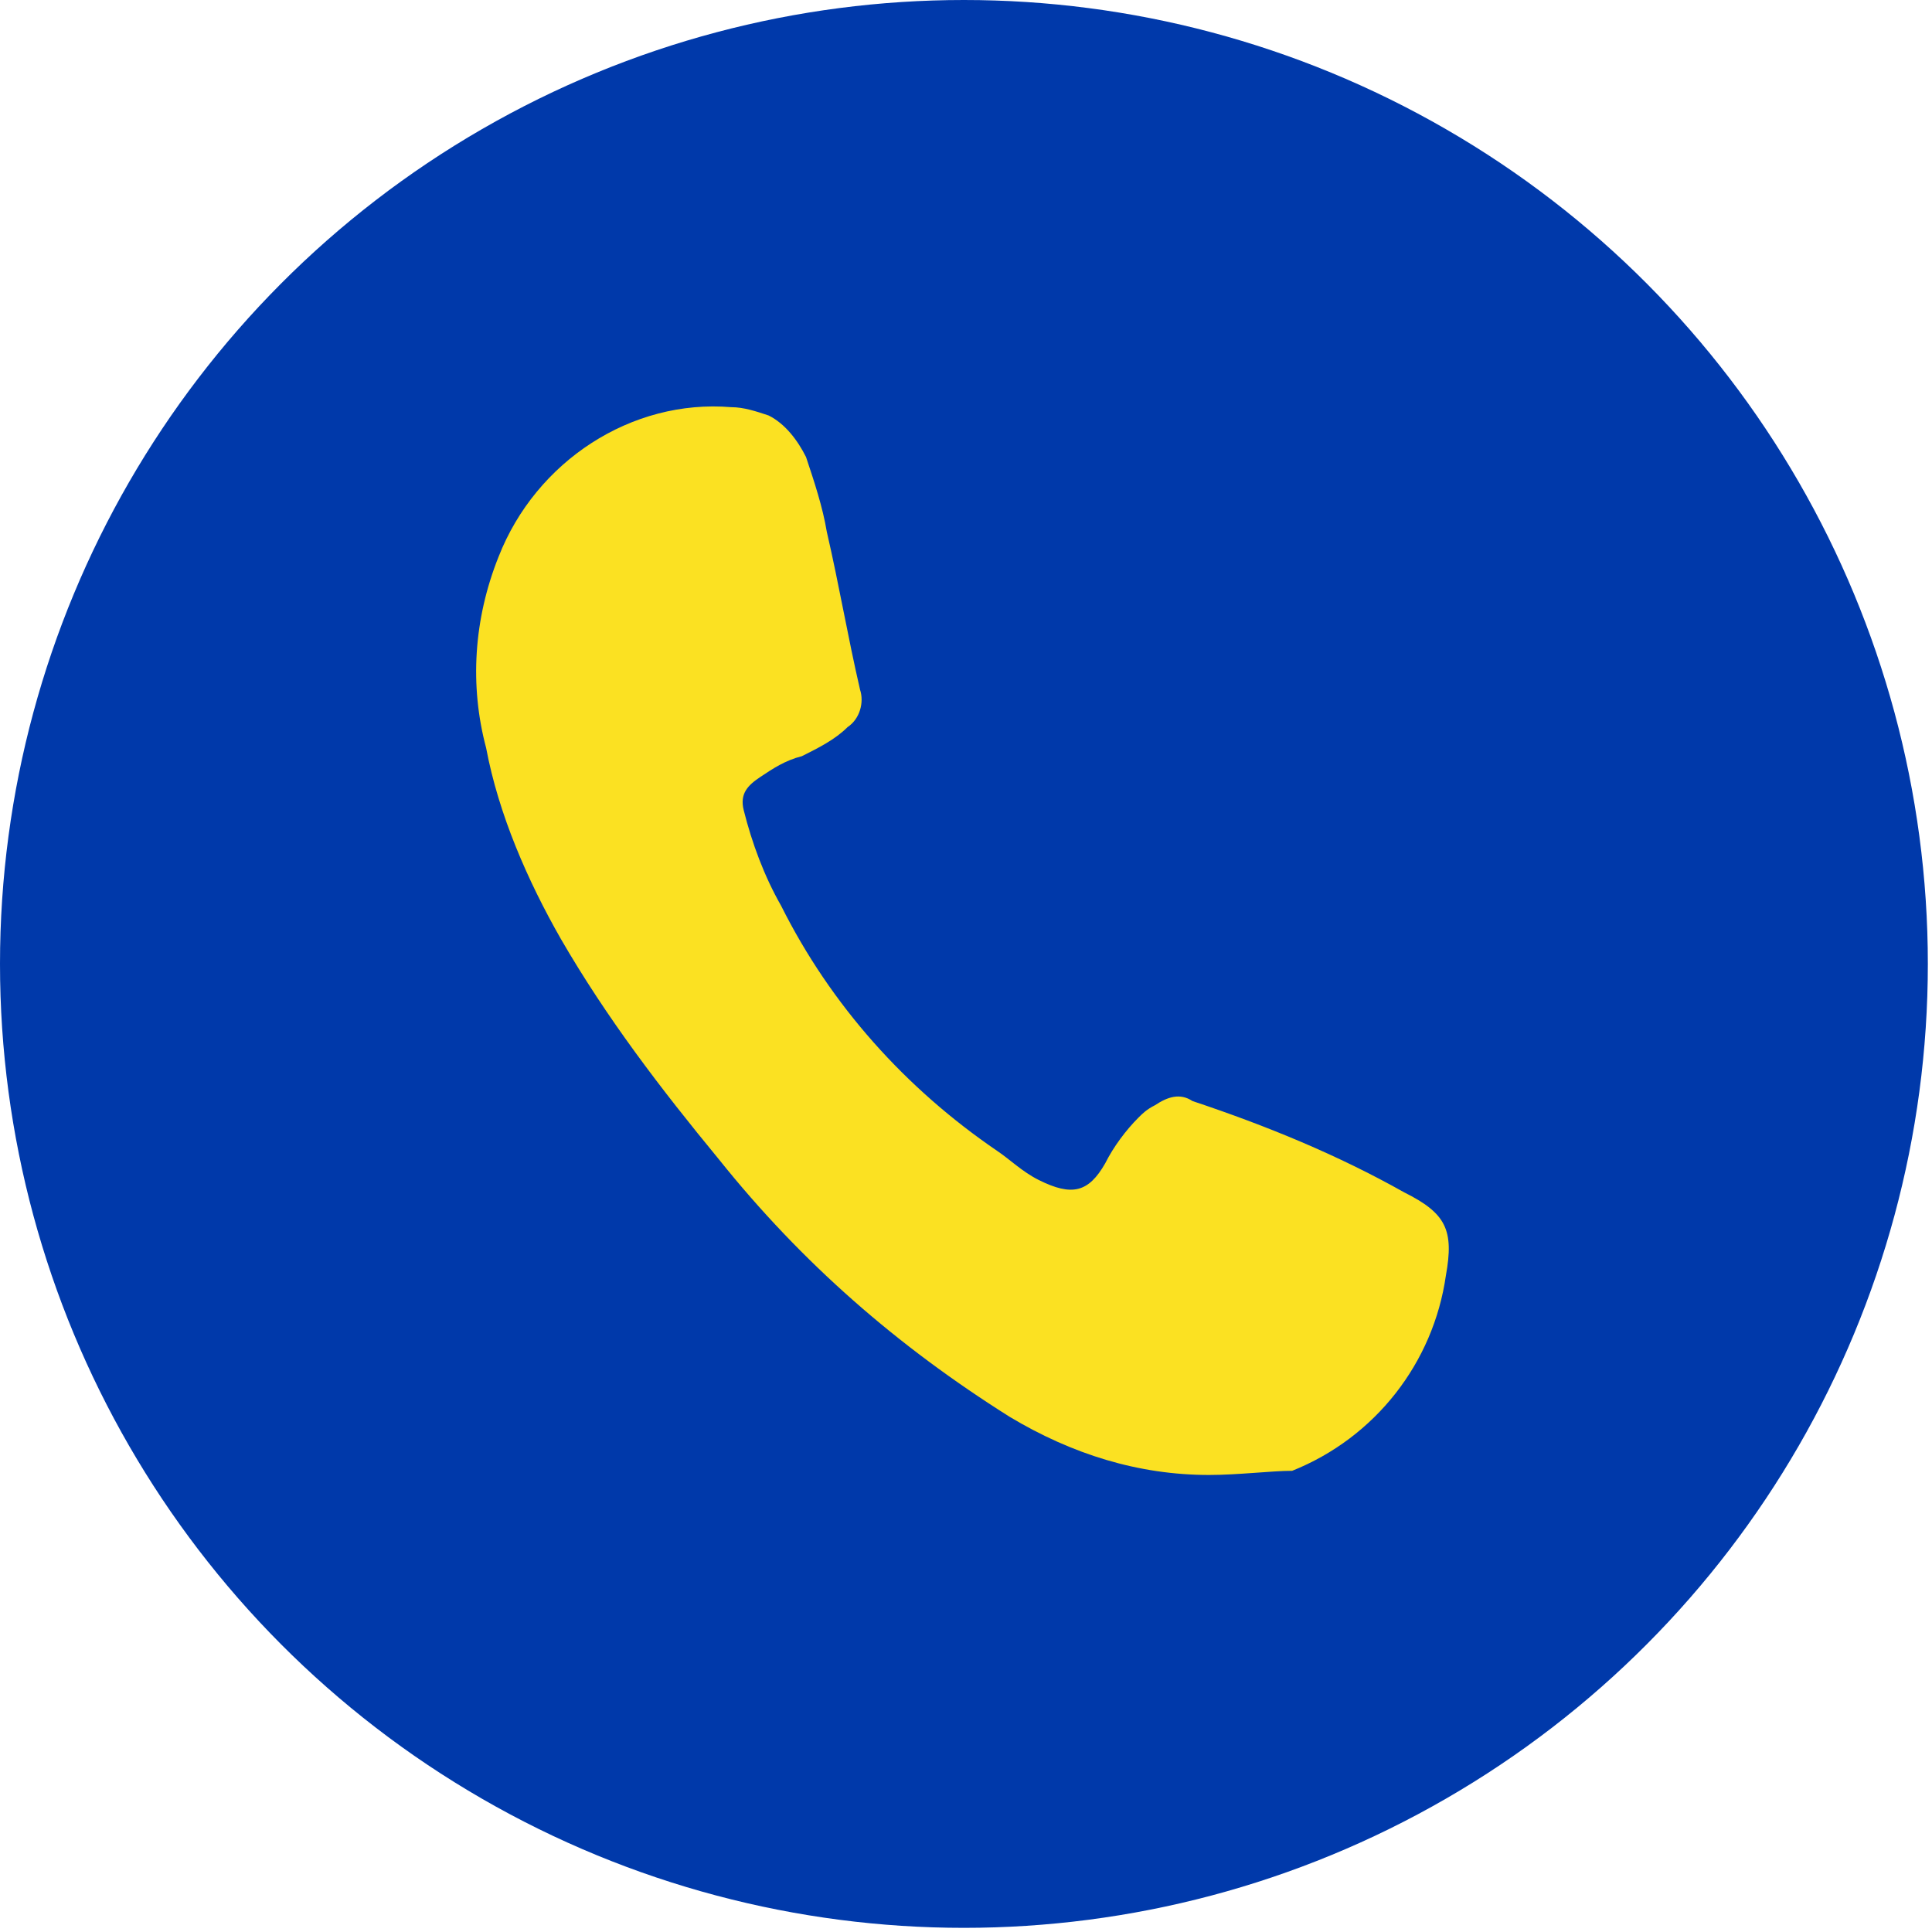
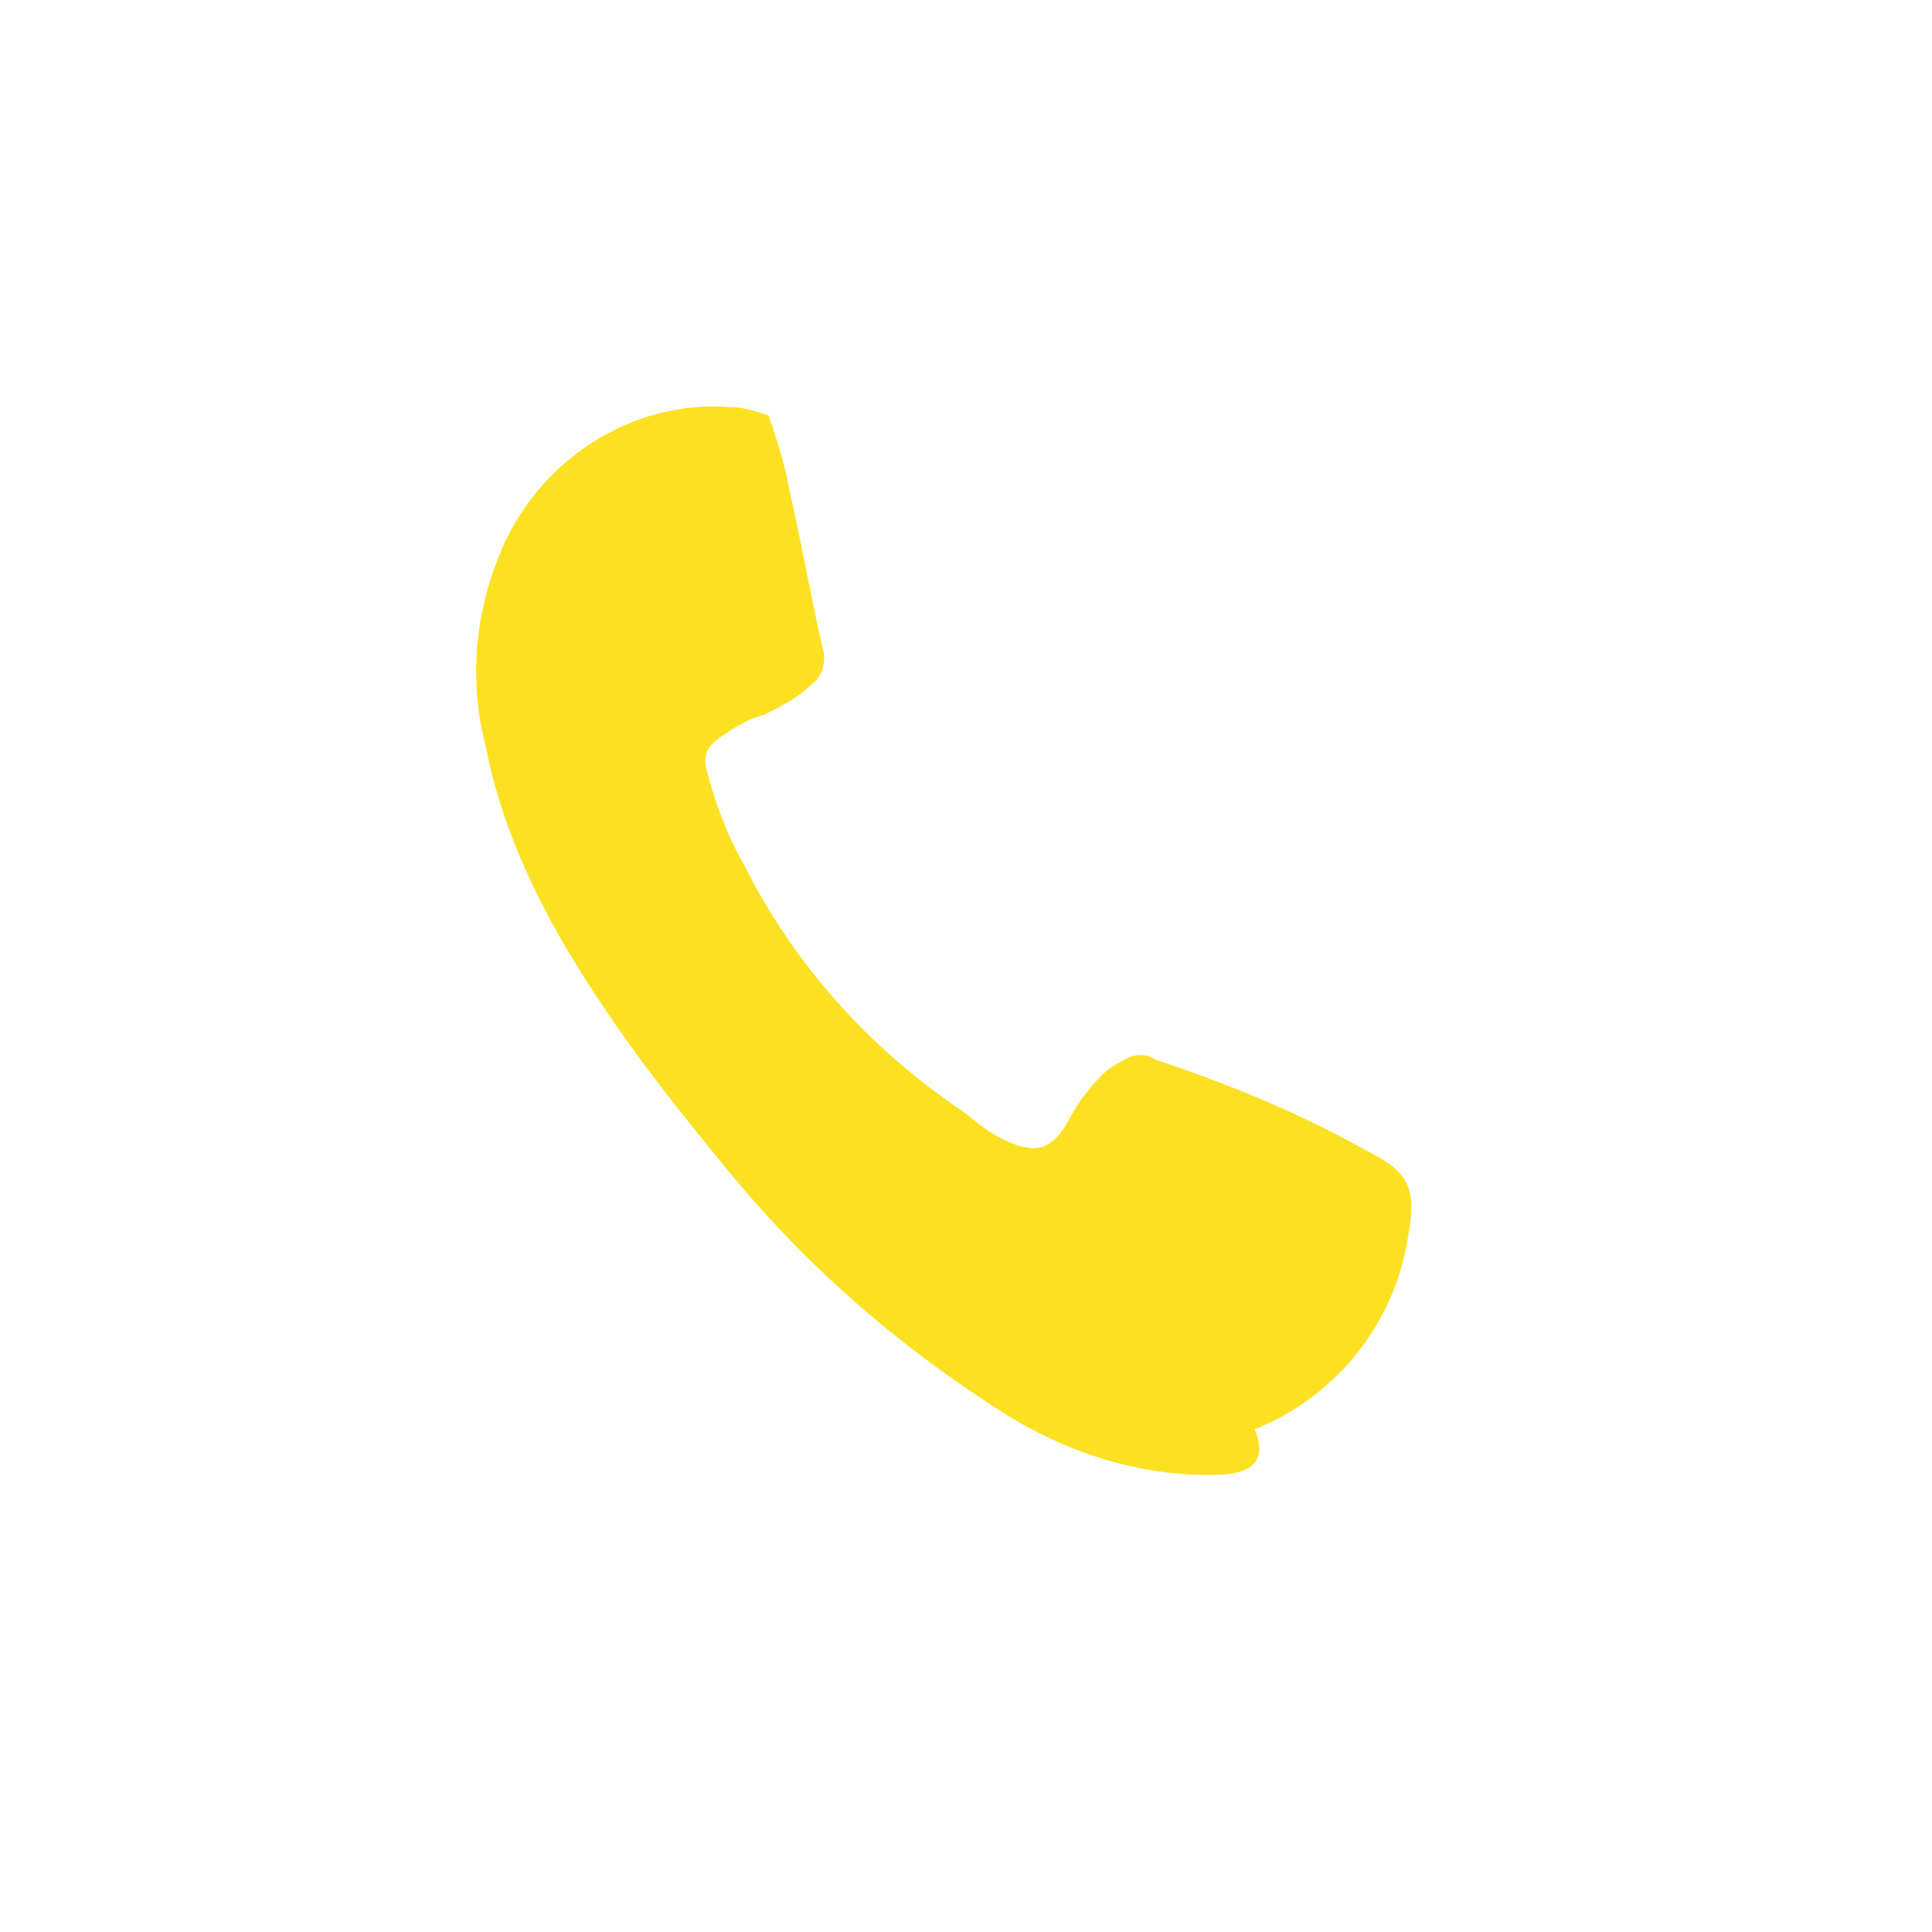
<svg xmlns="http://www.w3.org/2000/svg" version="1.1" id="Capa_1" x="0px" y="0px" viewBox="0 0 46.5 46.5" style="enable-background:new 0 0 46.5 46.5;" xml:space="preserve">
  <style type="text/css">
	.st0{fill:#0039AA;}
	.st1{fill:#FBE122;}
</style>
-   <circle class="st0" cx="23.2" cy="23.2" r="23.2" />
-   <path class="st1" d="M29.1,35.5c-1.7,0-3.3-0.5-4.8-1.4c-2.7-1.7-5-3.7-7-6.2c-1.4-1.7-2.7-3.4-3.8-5.3c-0.8-1.4-1.5-3-1.8-4.6  c-0.4-1.5-0.3-3.1,0.3-4.6c0.9-2.3,3.2-3.8,5.6-3.6c0.3,0,0.6,0.1,0.9,0.2c0.4,0.2,0.7,0.6,0.9,1c0.2,0.6,0.4,1.2,0.5,1.8  c0.3,1.3,0.5,2.5,0.8,3.8c0.1,0.3,0,0.7-0.3,0.9c-0.3,0.3-0.7,0.5-1.1,0.7c-0.4,0.1-0.7,0.3-1,0.5s-0.5,0.4-0.4,0.8  c0.2,0.8,0.5,1.6,0.9,2.3c1.2,2.4,3,4.4,5.2,5.9c0.3,0.2,0.6,0.5,1,0.7c0.8,0.4,1.2,0.3,1.6-0.4c0.2-0.4,0.5-0.8,0.8-1.1  c0.1-0.1,0.2-0.2,0.4-0.3c0.3-0.2,0.6-0.3,0.9-0.1c1.8,0.6,3.5,1.3,5.1,2.2c1,0.5,1.2,0.9,1,2c-0.3,2.1-1.7,3.9-3.7,4.7  C30.6,35.4,29.8,35.5,29.1,35.5z" />
+   <path class="st1" d="M29.1,35.5c-1.7,0-3.3-0.5-4.8-1.4c-2.7-1.7-5-3.7-7-6.2c-1.4-1.7-2.7-3.4-3.8-5.3c-0.8-1.4-1.5-3-1.8-4.6  c-0.4-1.5-0.3-3.1,0.3-4.6c0.9-2.3,3.2-3.8,5.6-3.6c0.3,0,0.6,0.1,0.9,0.2c0.2,0.6,0.4,1.2,0.5,1.8  c0.3,1.3,0.5,2.5,0.8,3.8c0.1,0.3,0,0.7-0.3,0.9c-0.3,0.3-0.7,0.5-1.1,0.7c-0.4,0.1-0.7,0.3-1,0.5s-0.5,0.4-0.4,0.8  c0.2,0.8,0.5,1.6,0.9,2.3c1.2,2.4,3,4.4,5.2,5.9c0.3,0.2,0.6,0.5,1,0.7c0.8,0.4,1.2,0.3,1.6-0.4c0.2-0.4,0.5-0.8,0.8-1.1  c0.1-0.1,0.2-0.2,0.4-0.3c0.3-0.2,0.6-0.3,0.9-0.1c1.8,0.6,3.5,1.3,5.1,2.2c1,0.5,1.2,0.9,1,2c-0.3,2.1-1.7,3.9-3.7,4.7  C30.6,35.4,29.8,35.5,29.1,35.5z" />
</svg>